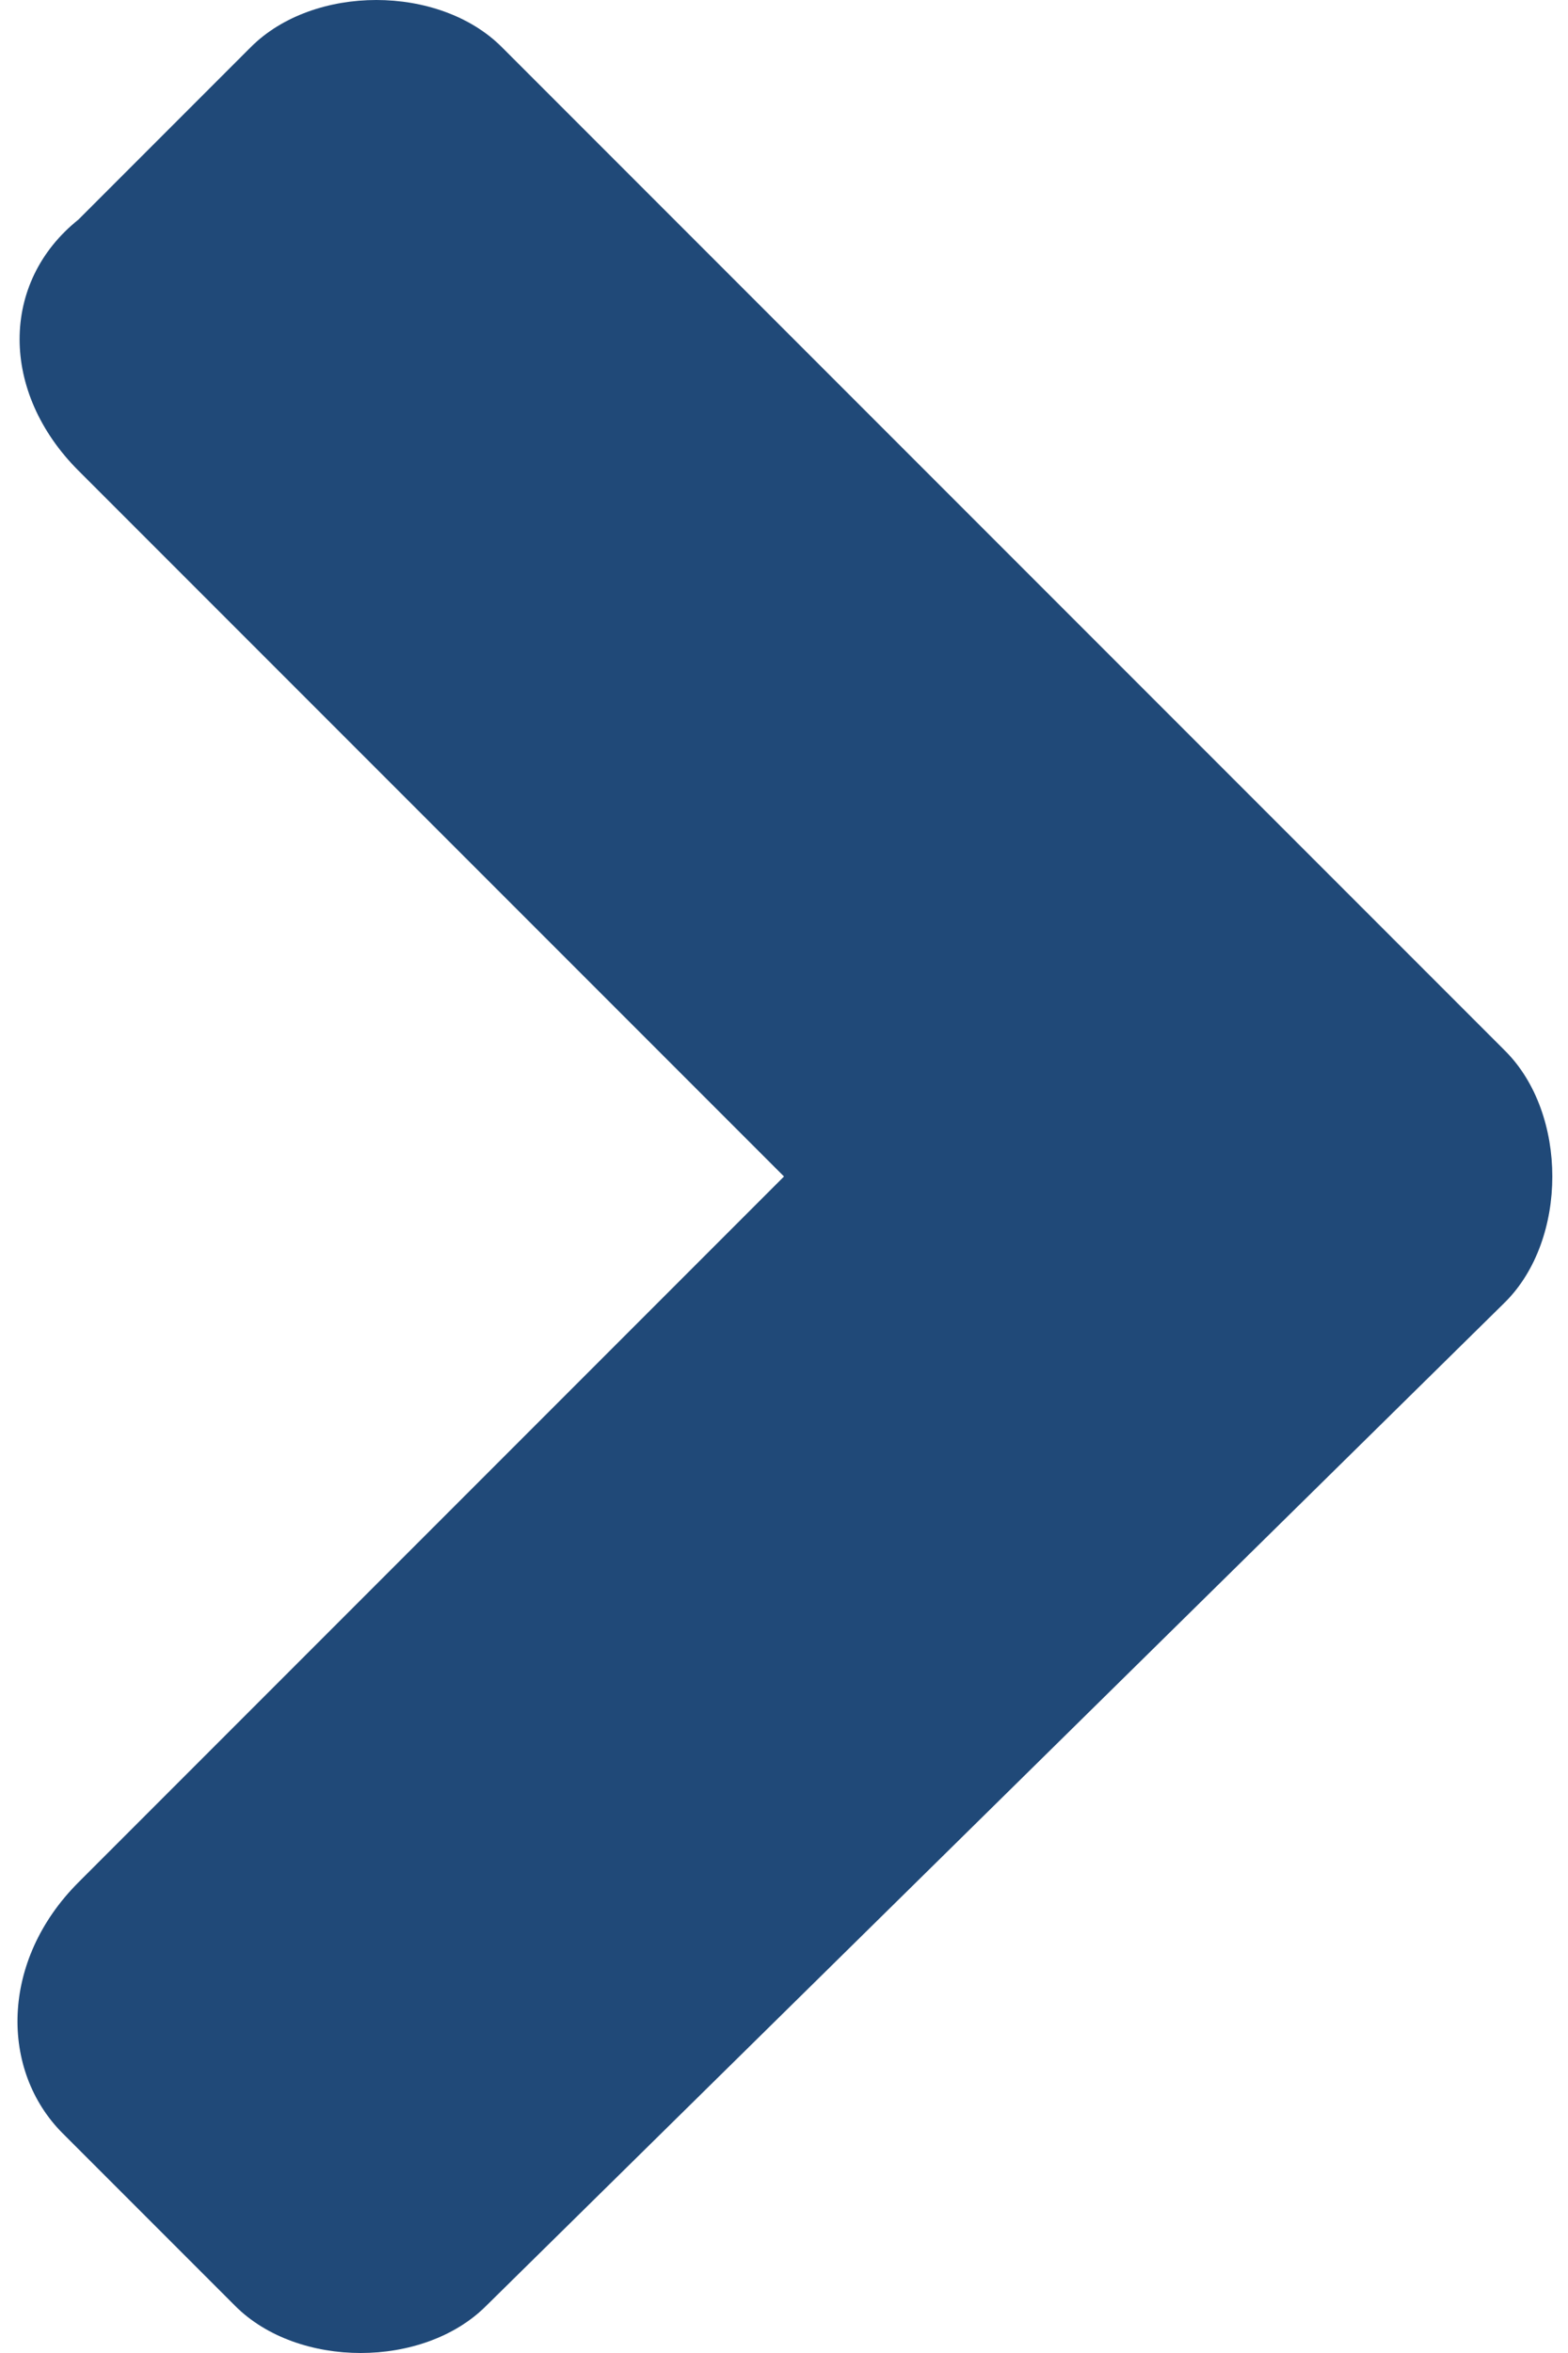
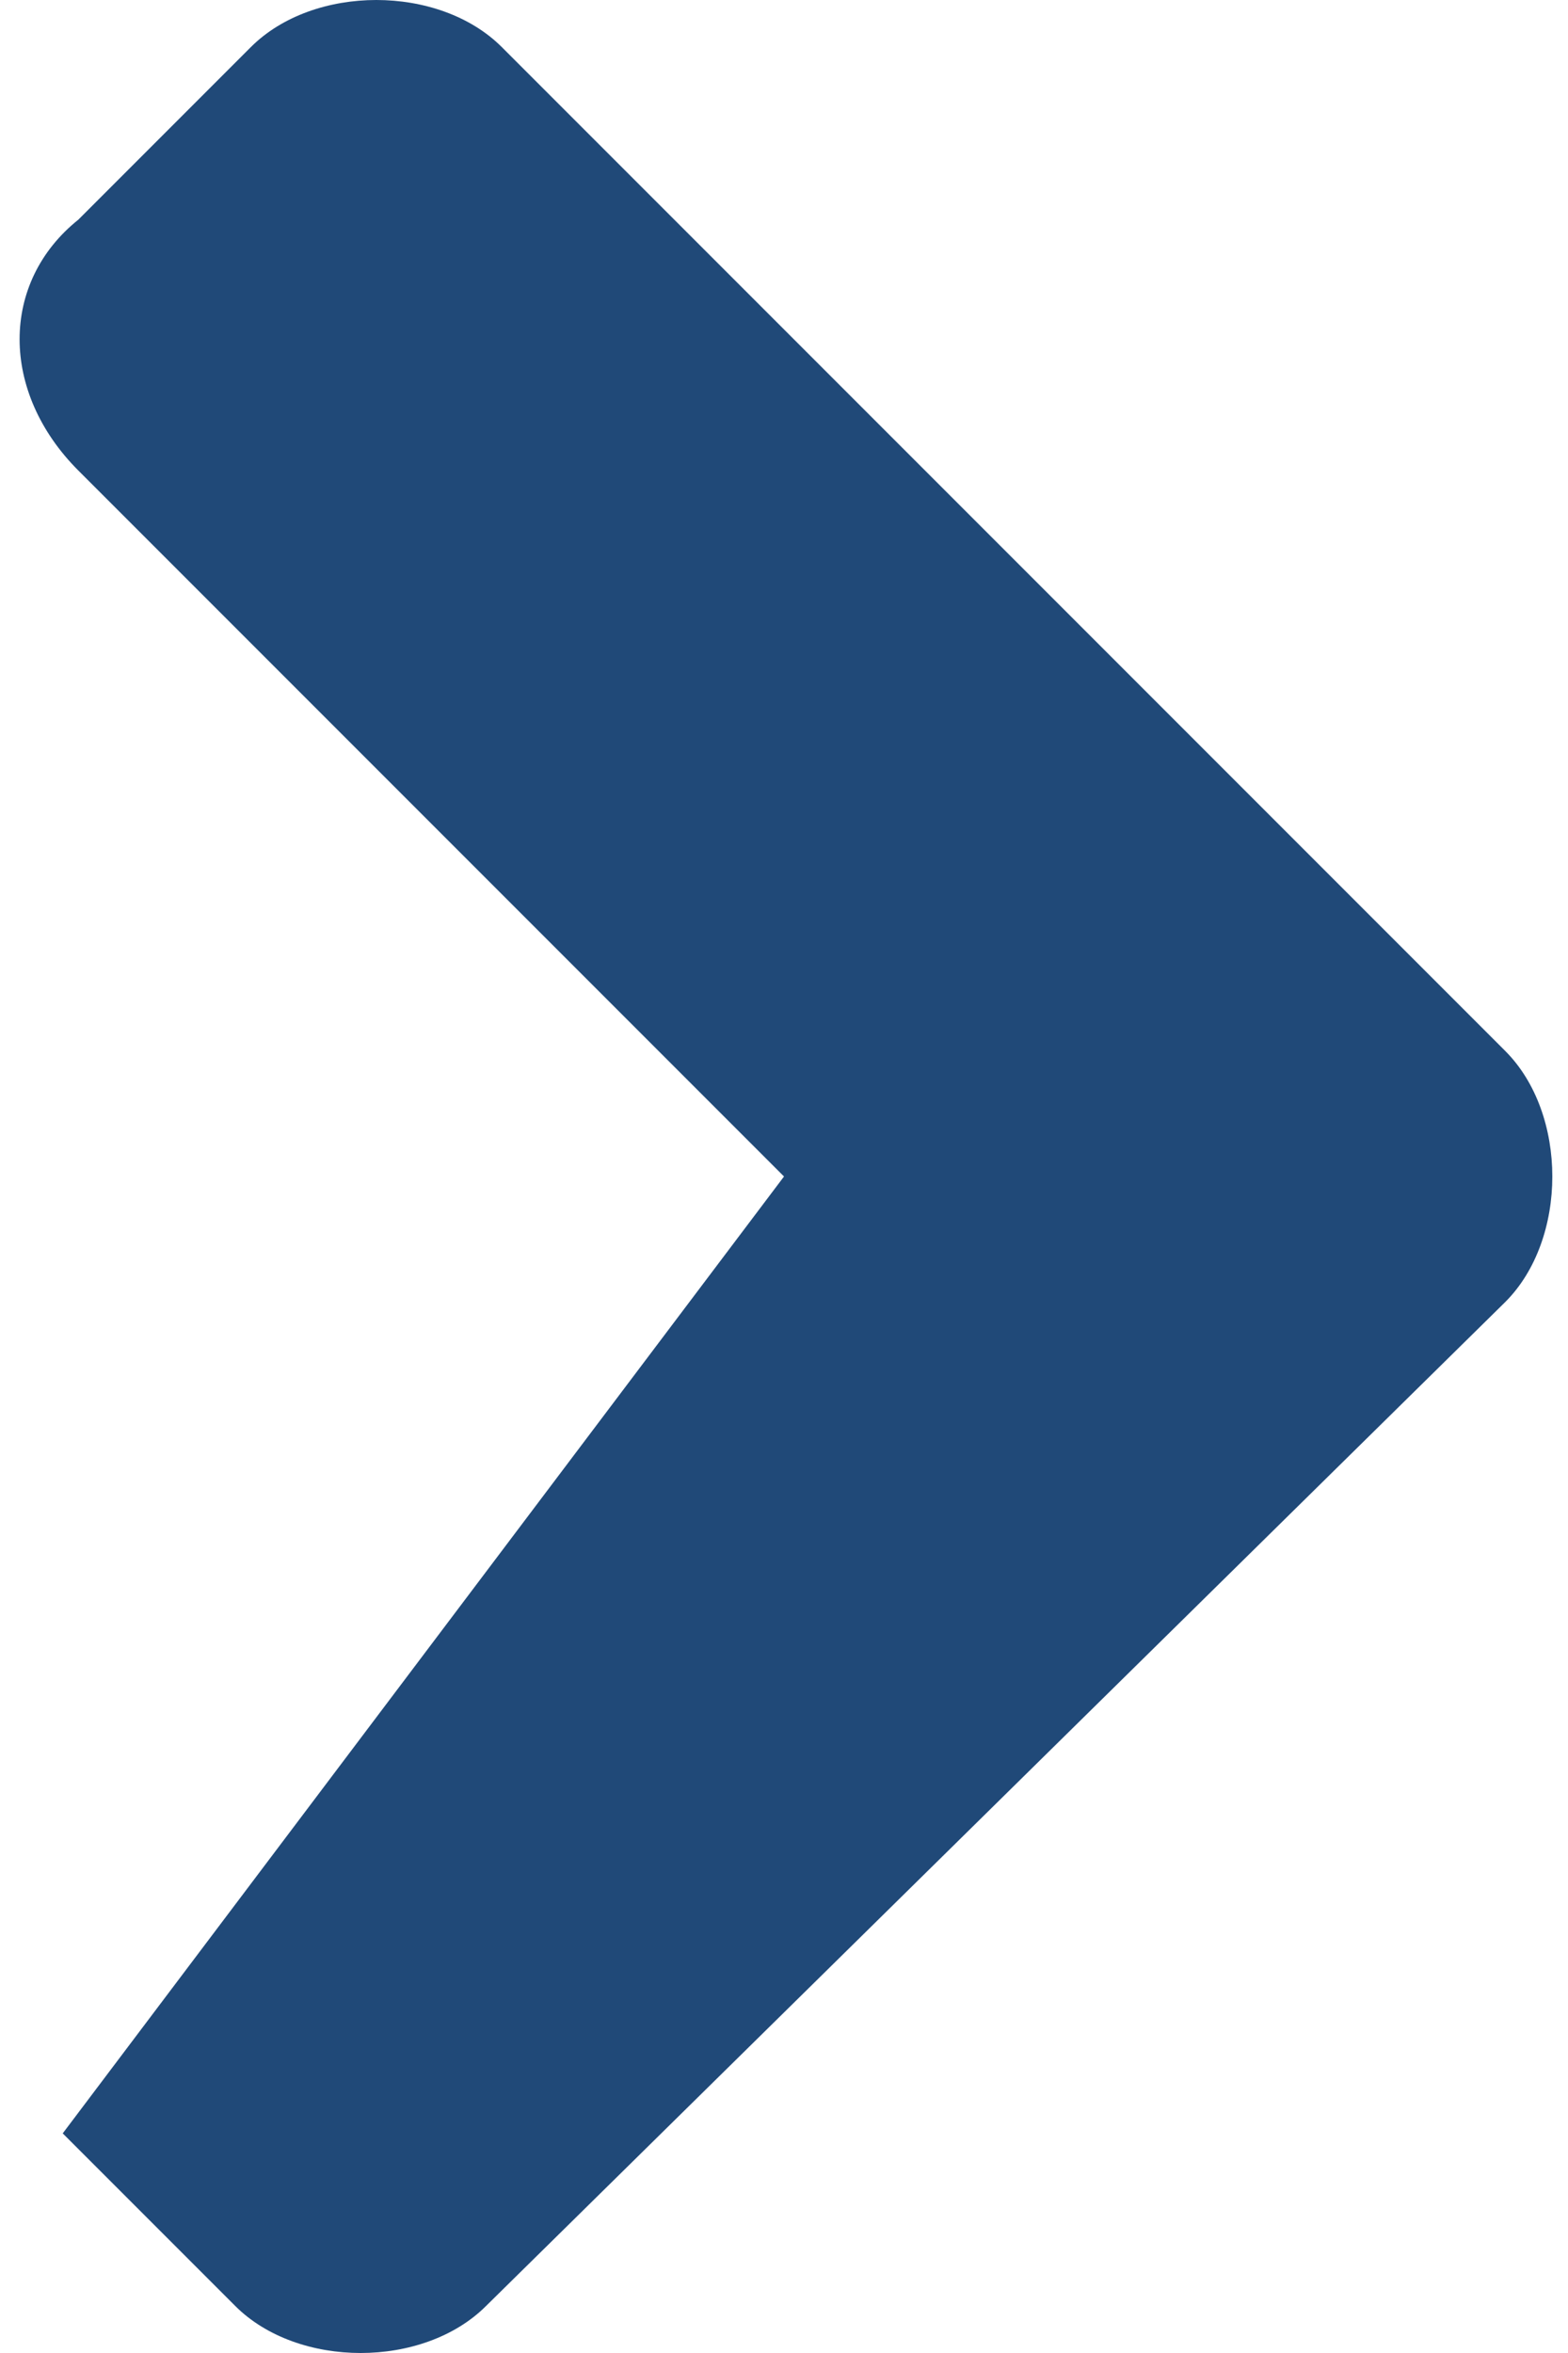
<svg xmlns="http://www.w3.org/2000/svg" version="1.0" id="Layer_1" x="0px" y="0px" viewBox="0 0 10 15" style="enable-background:new 0 0 10 15;" xml:space="preserve">
  <style type="text/css">
	.st0{fill:#204978;}
</style>
  <g>
-     <path class="st0" d="M3.1,14.7c-0.4,0.4-1.2,0.4-1.6,0l-1.1-1.1C0,13.2,0,12.5,0.5,12L5,7.5L0.5,3C0,2.5,0,1.8,0.5,1.4l1.1-1.1   c0.4-0.4,1.2-0.4,1.6,0l6.4,6.4c0.4,0.4,0.4,1.2,0,1.6L3.1,14.7z" />
+     <path class="st0" d="M3.1,14.7c-0.4,0.4-1.2,0.4-1.6,0l-1.1-1.1L5,7.5L0.5,3C0,2.5,0,1.8,0.5,1.4l1.1-1.1   c0.4-0.4,1.2-0.4,1.6,0l6.4,6.4c0.4,0.4,0.4,1.2,0,1.6L3.1,14.7z" />
  </g>
</svg>